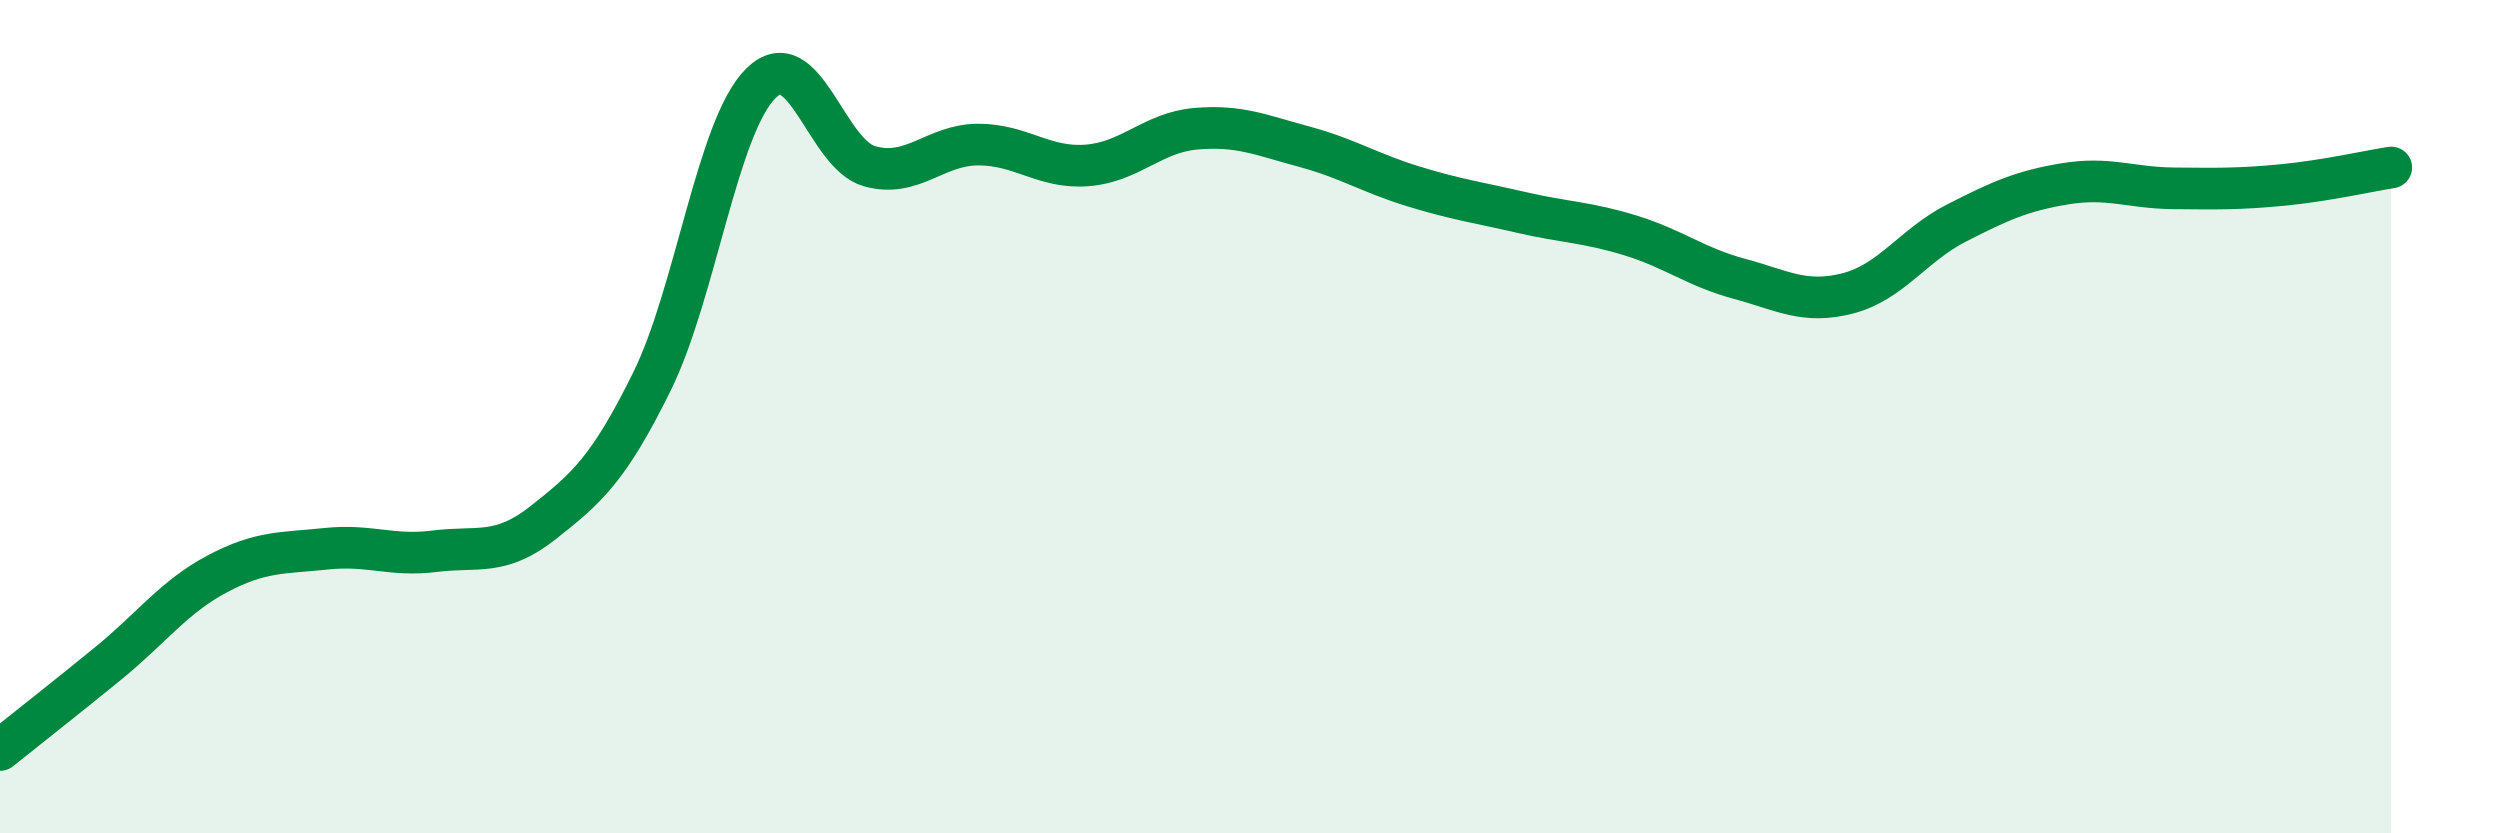
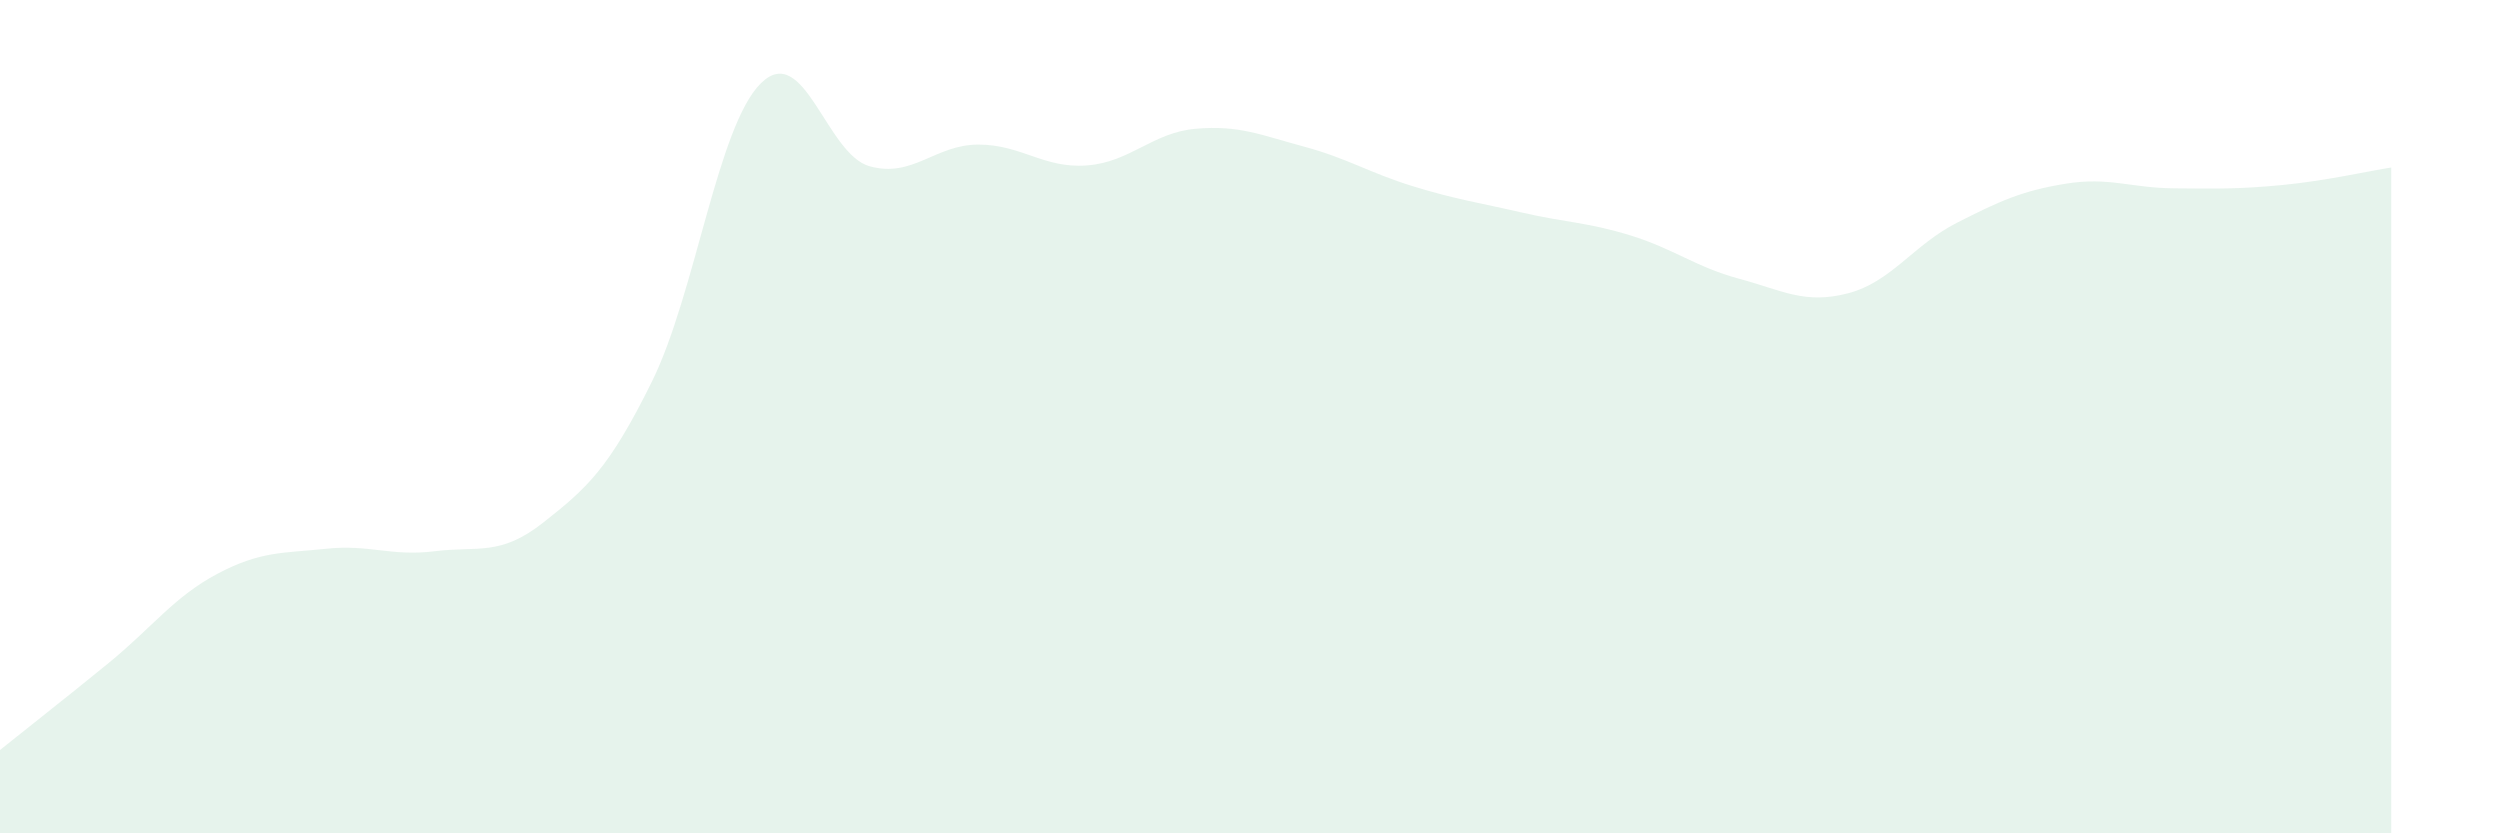
<svg xmlns="http://www.w3.org/2000/svg" width="60" height="20" viewBox="0 0 60 20">
  <path d="M 0,18 C 0.52,17.58 1.57,16.76 2.61,15.91 C 3.65,15.06 4.18,14.32 5.22,13.77 C 6.26,13.22 6.79,13.28 7.83,13.17 C 8.87,13.06 9.39,13.36 10.43,13.23 C 11.47,13.1 12,13.36 13.04,12.54 C 14.08,11.72 14.61,11.26 15.65,9.15 C 16.69,7.04 17.22,3.03 18.26,2 C 19.3,0.97 19.83,3.7 20.87,3.99 C 21.91,4.28 22.44,3.47 23.48,3.47 C 24.52,3.47 25.05,4.05 26.09,3.97 C 27.13,3.89 27.66,3.18 28.7,3.09 C 29.74,3 30.26,3.24 31.3,3.52 C 32.34,3.8 32.87,4.15 33.91,4.47 C 34.95,4.79 35.48,4.86 36.52,5.1 C 37.56,5.34 38.09,5.33 39.13,5.65 C 40.17,5.97 40.7,6.41 41.74,6.69 C 42.78,6.97 43.31,7.31 44.35,7.04 C 45.39,6.77 45.92,5.88 46.96,5.35 C 48,4.82 48.53,4.58 49.57,4.41 C 50.61,4.24 51.13,4.51 52.17,4.52 C 53.21,4.53 53.74,4.54 54.78,4.44 C 55.82,4.34 56.87,4.1 57.39,4.02L57.39 20L0 20Z" fill="#008740" opacity="0.1" stroke-linecap="round" stroke-linejoin="round" />
-   <path d="M 0,18 C 0.52,17.58 1.57,16.76 2.61,15.91 C 3.65,15.06 4.18,14.32 5.22,13.77 C 6.26,13.22 6.79,13.28 7.83,13.17 C 8.87,13.06 9.39,13.36 10.43,13.23 C 11.47,13.1 12,13.36 13.04,12.54 C 14.08,11.72 14.61,11.26 15.65,9.15 C 16.69,7.04 17.22,3.03 18.26,2 C 19.3,0.97 19.83,3.7 20.87,3.99 C 21.91,4.28 22.44,3.47 23.48,3.47 C 24.52,3.47 25.05,4.05 26.09,3.97 C 27.13,3.89 27.66,3.18 28.7,3.09 C 29.74,3 30.26,3.24 31.3,3.52 C 32.34,3.8 32.87,4.15 33.91,4.47 C 34.95,4.79 35.48,4.86 36.52,5.1 C 37.56,5.34 38.09,5.33 39.13,5.65 C 40.17,5.97 40.7,6.41 41.74,6.69 C 42.78,6.97 43.31,7.31 44.35,7.04 C 45.39,6.77 45.92,5.88 46.96,5.35 C 48,4.82 48.53,4.58 49.57,4.41 C 50.61,4.24 51.13,4.51 52.17,4.52 C 53.21,4.53 53.74,4.54 54.78,4.44 C 55.82,4.34 56.87,4.1 57.39,4.02" stroke="#008740" stroke-width="1" fill="none" stroke-linecap="round" stroke-linejoin="round" />
</svg>